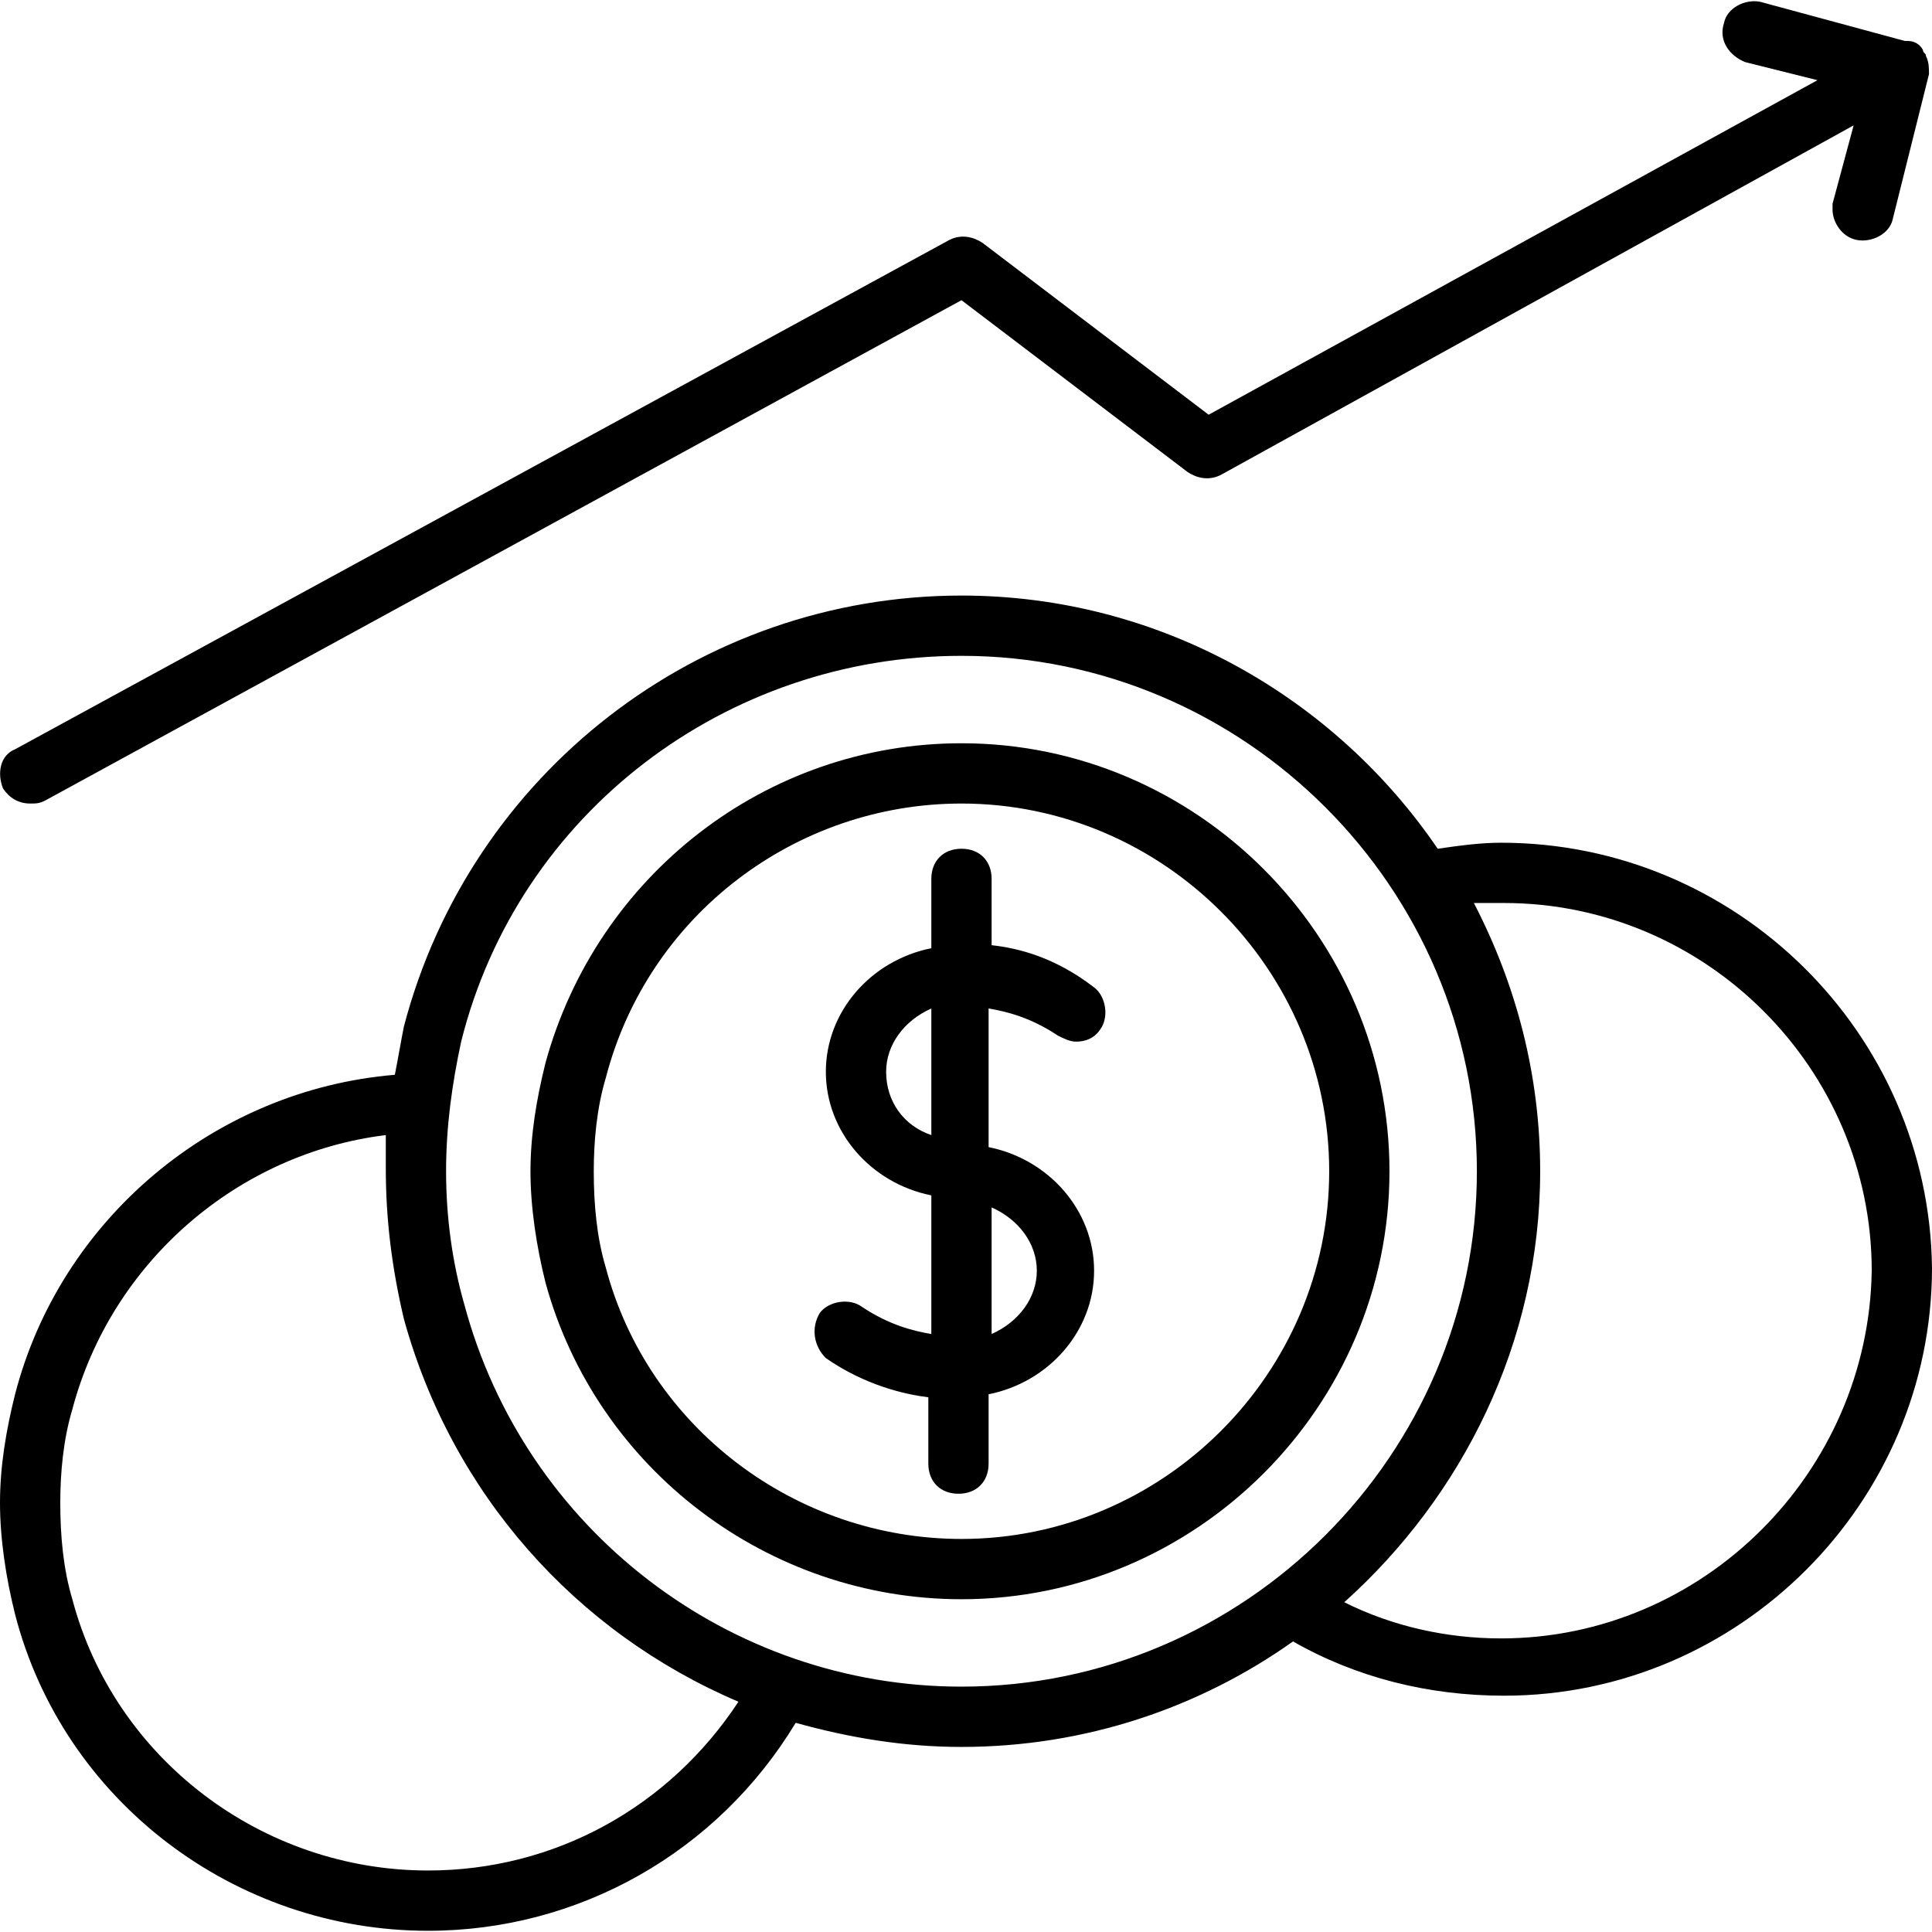
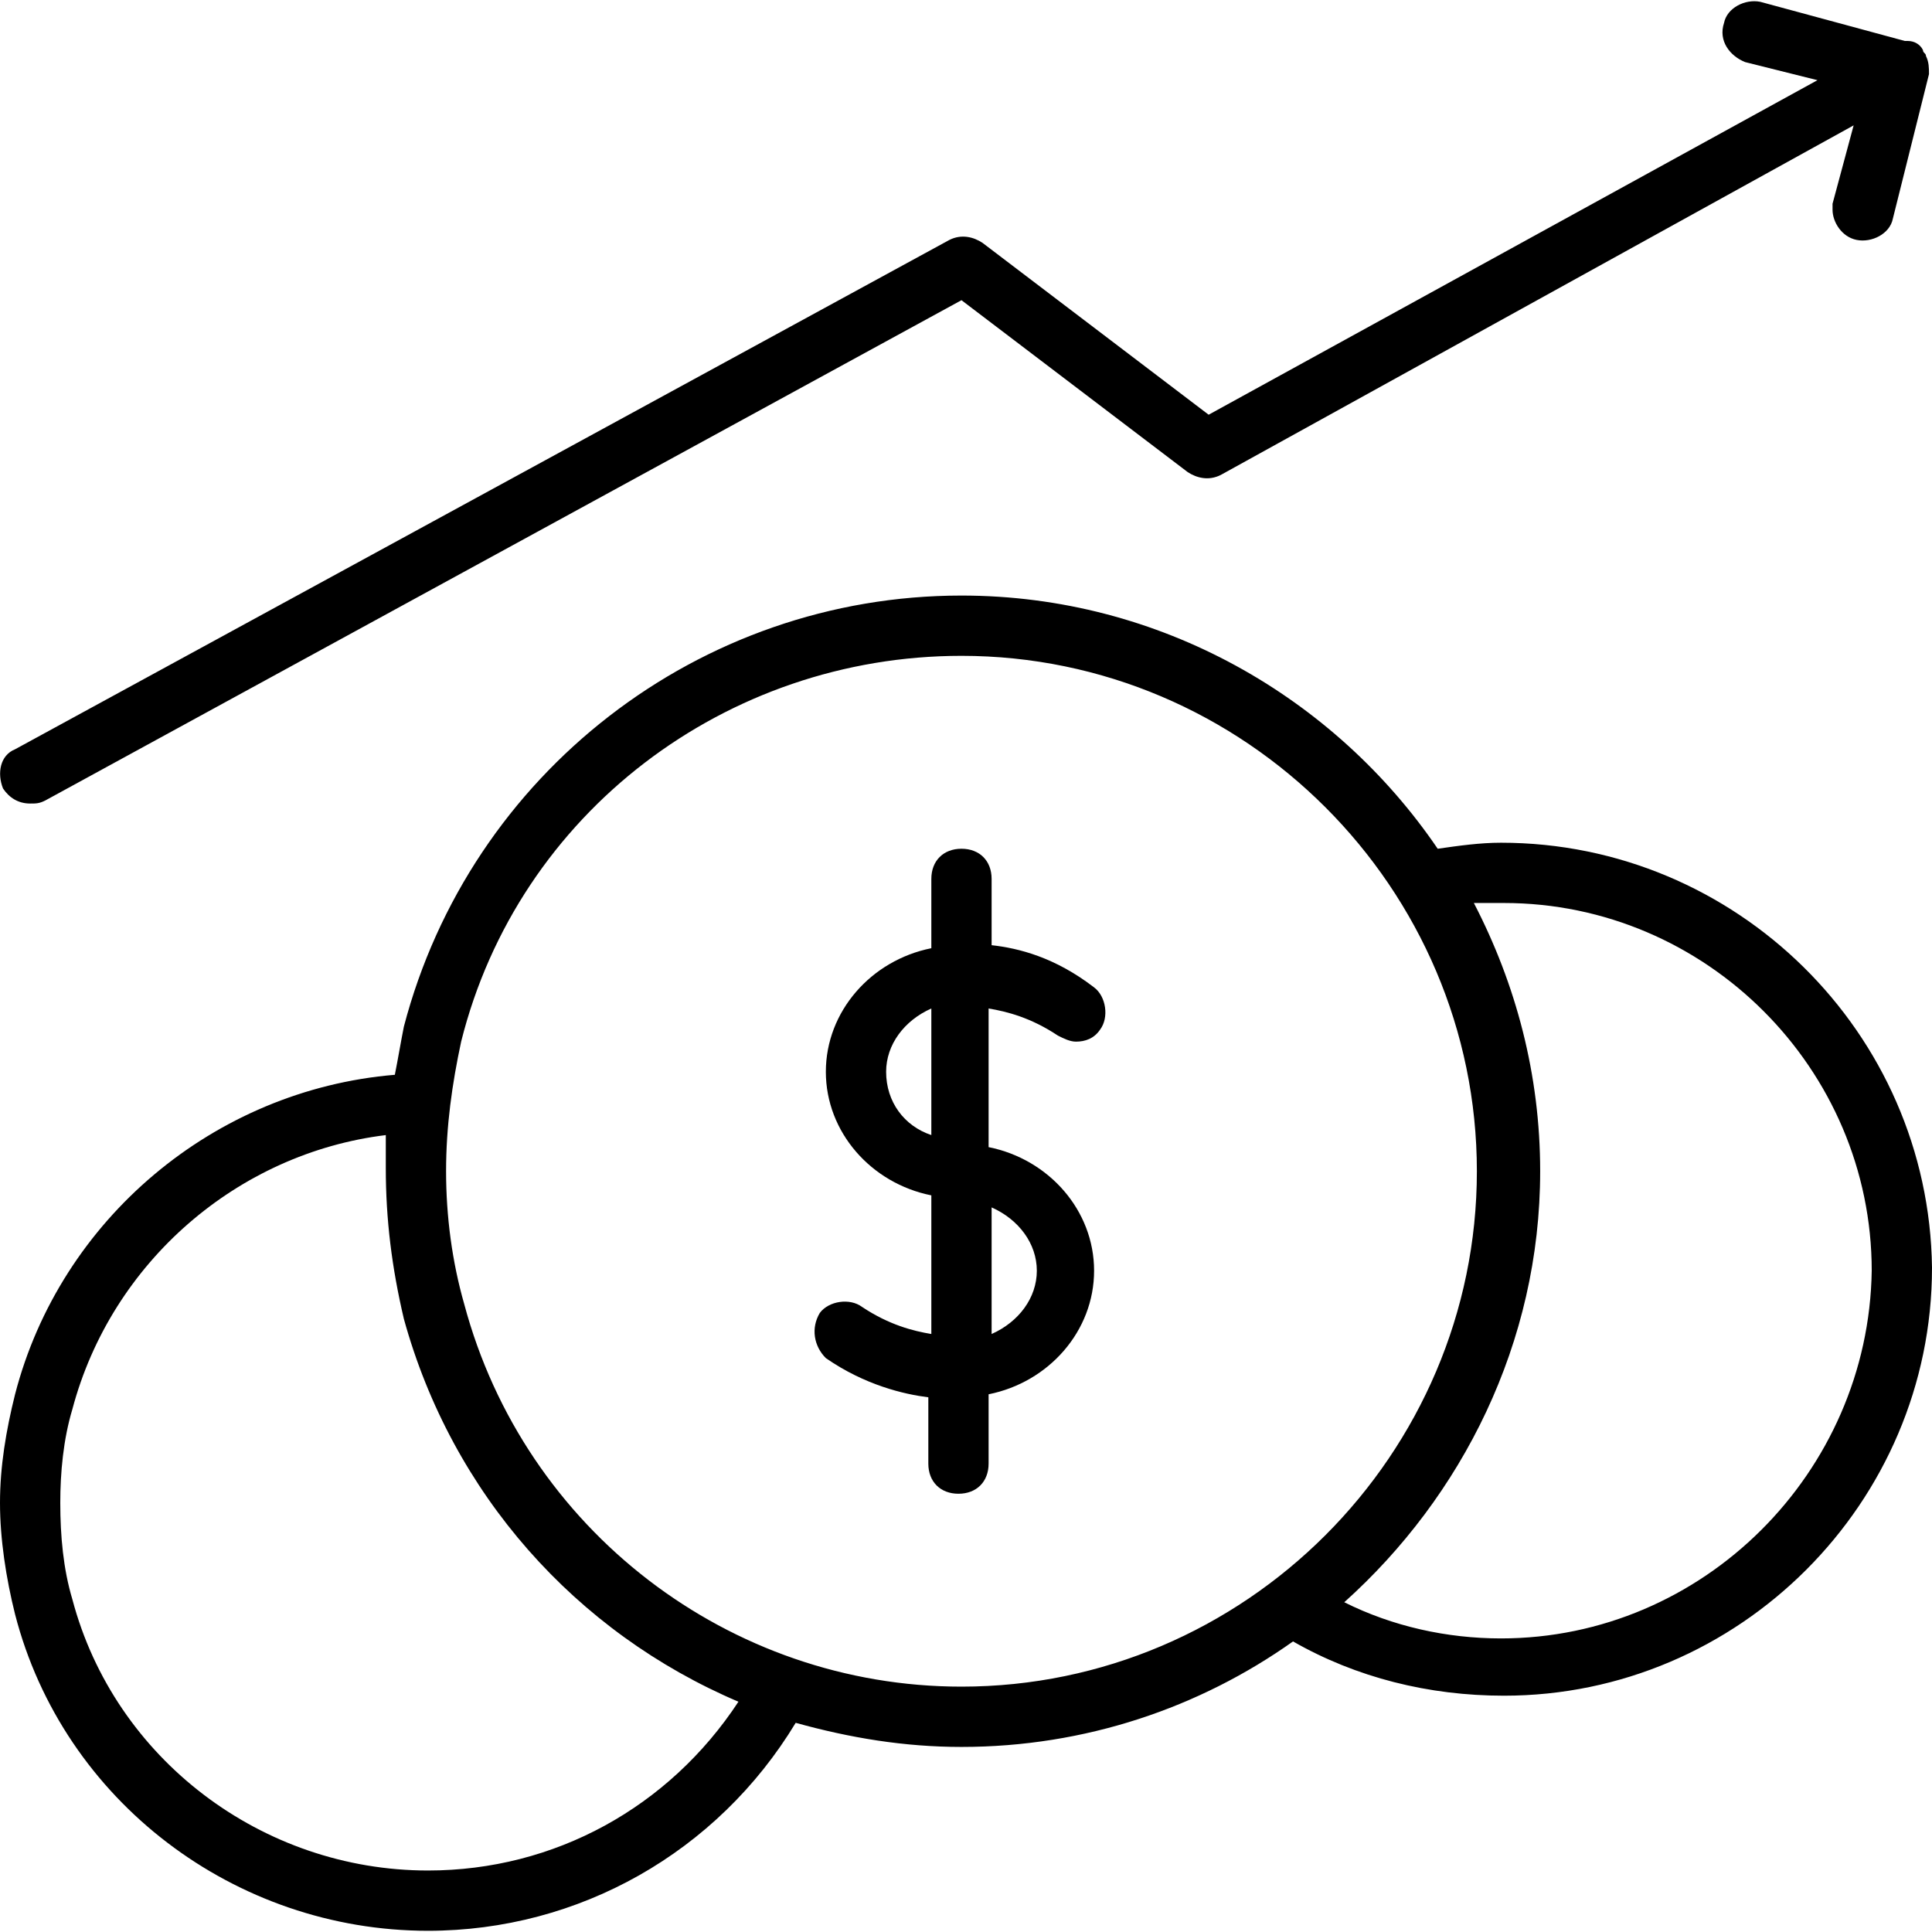
<svg xmlns="http://www.w3.org/2000/svg" width="100" height="100" viewBox="0 0 100 100" fill="none">
  <g clip-path="url(#clip0_1557_52)">
    <path d="M51.326 48.923V45.491C51.326 44.555 50.702 43.931 49.766 43.931C48.83 43.931 48.206 44.555 48.206 45.491V49.079C45.086 49.703 42.746 52.355 42.746 55.475C42.746 58.596 45.086 61.248 48.206 61.872V69.048C47.27 68.892 46.022 68.58 44.617 67.644C43.993 67.176 42.901 67.332 42.434 67.956C41.965 68.736 42.121 69.672 42.746 70.296C44.774 71.7 46.802 72.168 48.05 72.324V75.756C48.05 76.692 48.674 77.316 49.61 77.316C50.546 77.316 51.17 76.692 51.17 75.756V72.168C54.29 71.544 56.63 68.892 56.63 65.772C56.63 62.651 54.29 59.999 51.17 59.375V52.199C52.106 52.355 53.354 52.667 54.758 53.603C55.07 53.759 55.382 53.915 55.694 53.915C56.162 53.915 56.63 53.759 56.942 53.291C57.41 52.667 57.254 51.575 56.63 51.107C54.602 49.547 52.73 49.079 51.326 48.923ZM48.206 58.751C46.802 58.283 45.866 57.035 45.866 55.475C45.866 54.071 46.801 52.823 48.206 52.199V58.751ZM53.666 65.772C53.666 67.175 52.73 68.424 51.326 69.048V62.495C52.73 63.119 53.666 64.368 53.666 65.772Z" fill="black" />
-     <path d="M49.766 38.471C39.625 38.471 30.889 45.335 28.237 55.007C27.769 56.88 27.457 58.751 27.457 60.624C27.457 62.496 27.769 64.524 28.237 66.396C30.889 76.068 39.782 82.776 49.766 82.776C61.934 82.776 71.919 72.792 71.919 60.624C71.919 48.455 61.934 38.471 49.766 38.471ZM49.766 79.656C41.185 79.656 33.541 73.884 31.357 65.616C30.889 64.056 30.733 62.34 30.733 60.624C30.733 59.064 30.889 57.348 31.357 55.788C33.541 47.363 41.185 41.591 49.766 41.591C60.218 41.591 68.799 50.171 68.799 60.624C68.799 71.076 60.218 79.656 49.766 79.656Z" fill="black" />
    <path d="M77.691 43.619C76.599 43.619 75.507 43.775 74.415 43.931C69.111 36.131 60.062 30.826 49.766 30.826C36.193 30.826 24.337 40.031 20.905 53.135C20.749 53.915 20.593 54.851 20.437 55.631C11.076 56.411 3.12 63.12 0.78 72.168C0.312 74.04 0 75.912 0 77.784C0 79.656 0.312 81.684 0.78 83.556C3.276 93.229 12.168 99.937 22.153 99.937C29.953 99.937 37.129 95.881 41.185 89.173C43.994 89.953 46.802 90.421 49.766 90.421C56.162 90.421 62.09 88.393 66.927 84.96C70.203 86.833 73.947 87.769 77.847 87.769C90.016 87.769 100 77.784 100 65.616C99.844 53.447 89.859 43.619 77.691 43.619ZM22.153 96.817C13.572 96.817 5.928 91.045 3.744 82.776C3.276 81.216 3.12 79.5 3.12 77.784C3.12 76.224 3.276 74.508 3.744 72.948C5.772 65.304 12.325 59.688 19.969 58.752V60.468C19.969 63.12 20.281 65.616 20.905 68.268C23.401 77.316 29.797 84.493 38.221 88.081C34.633 93.541 28.705 96.817 22.153 96.817ZM49.766 87.3C37.754 87.3 27.145 79.188 24.025 67.488C23.401 65.304 23.089 62.964 23.089 60.623C23.089 58.283 23.401 56.099 23.869 53.915C26.833 42.059 37.597 33.946 49.766 33.946C64.43 33.946 76.443 45.959 76.443 60.623C76.443 75.288 64.43 87.3 49.766 87.3ZM77.691 84.804C74.883 84.804 72.075 84.18 69.579 82.932C75.663 77.472 79.719 69.516 79.719 60.623C79.719 55.631 78.471 50.951 76.287 46.739H77.847C88.299 46.739 96.88 55.319 96.88 65.772C96.724 76.224 88.144 84.804 77.691 84.804ZM50.858 12.573C50.39 12.261 49.766 12.106 49.142 12.418L0.78 38.783C0 39.095 -0.156 40.031 0.156 40.811C0.468 41.279 0.936 41.591 1.56 41.591C1.872 41.591 2.028 41.591 2.34 41.435L49.766 15.538L61.467 24.43C61.934 24.742 62.559 24.898 63.182 24.586L95.944 6.489L94.852 10.546V10.858C94.852 11.482 95.32 12.262 96.1 12.418C96.88 12.574 97.816 12.106 97.972 11.326L99.844 3.837C99.844 3.525 99.844 3.213 99.688 2.901C99.688 2.746 99.532 2.746 99.532 2.589C99.376 2.277 99.064 2.121 98.752 2.121H98.596L91.108 0.093C90.328 -0.063 89.392 0.405 89.236 1.185C88.924 2.121 89.548 2.901 90.328 3.214L94.072 4.15L62.559 21.466L50.858 12.573Z" fill="black" />
  </g>
  <defs>
    <clipPath id="clip0_1557_52">
      <rect width="100" height="100" fill="white" />
    </clipPath>
  </defs>
</svg>